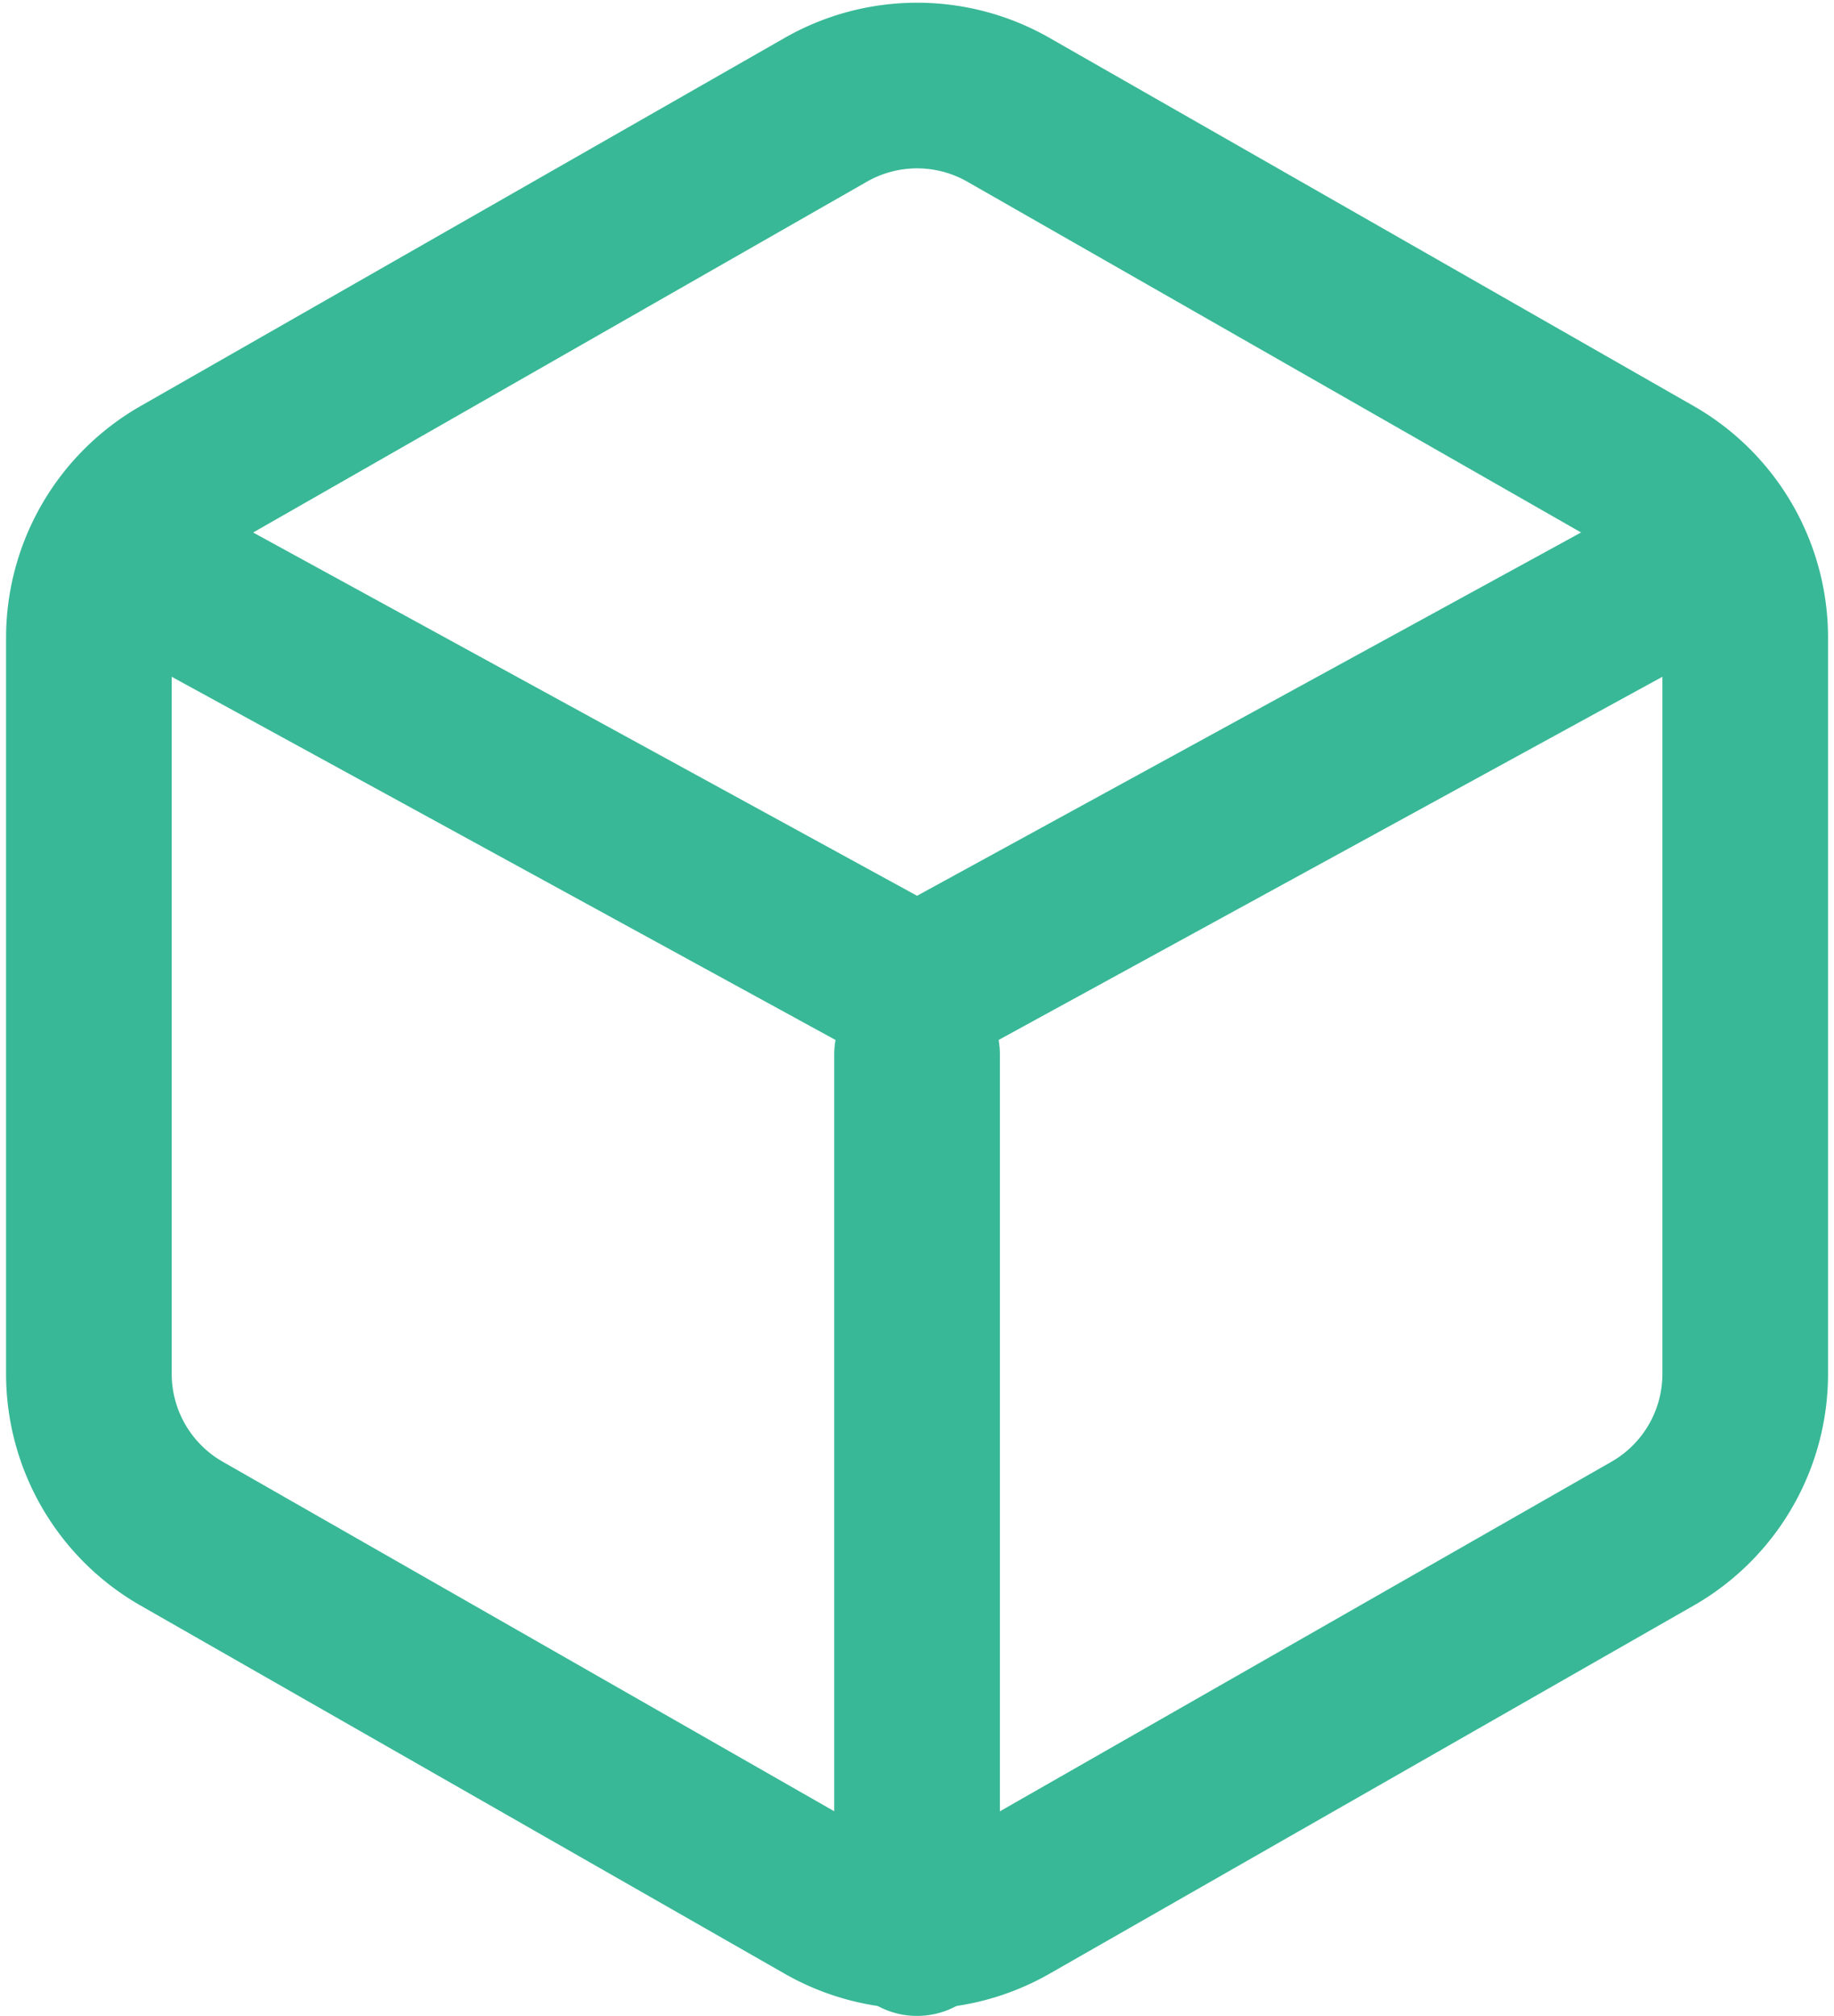
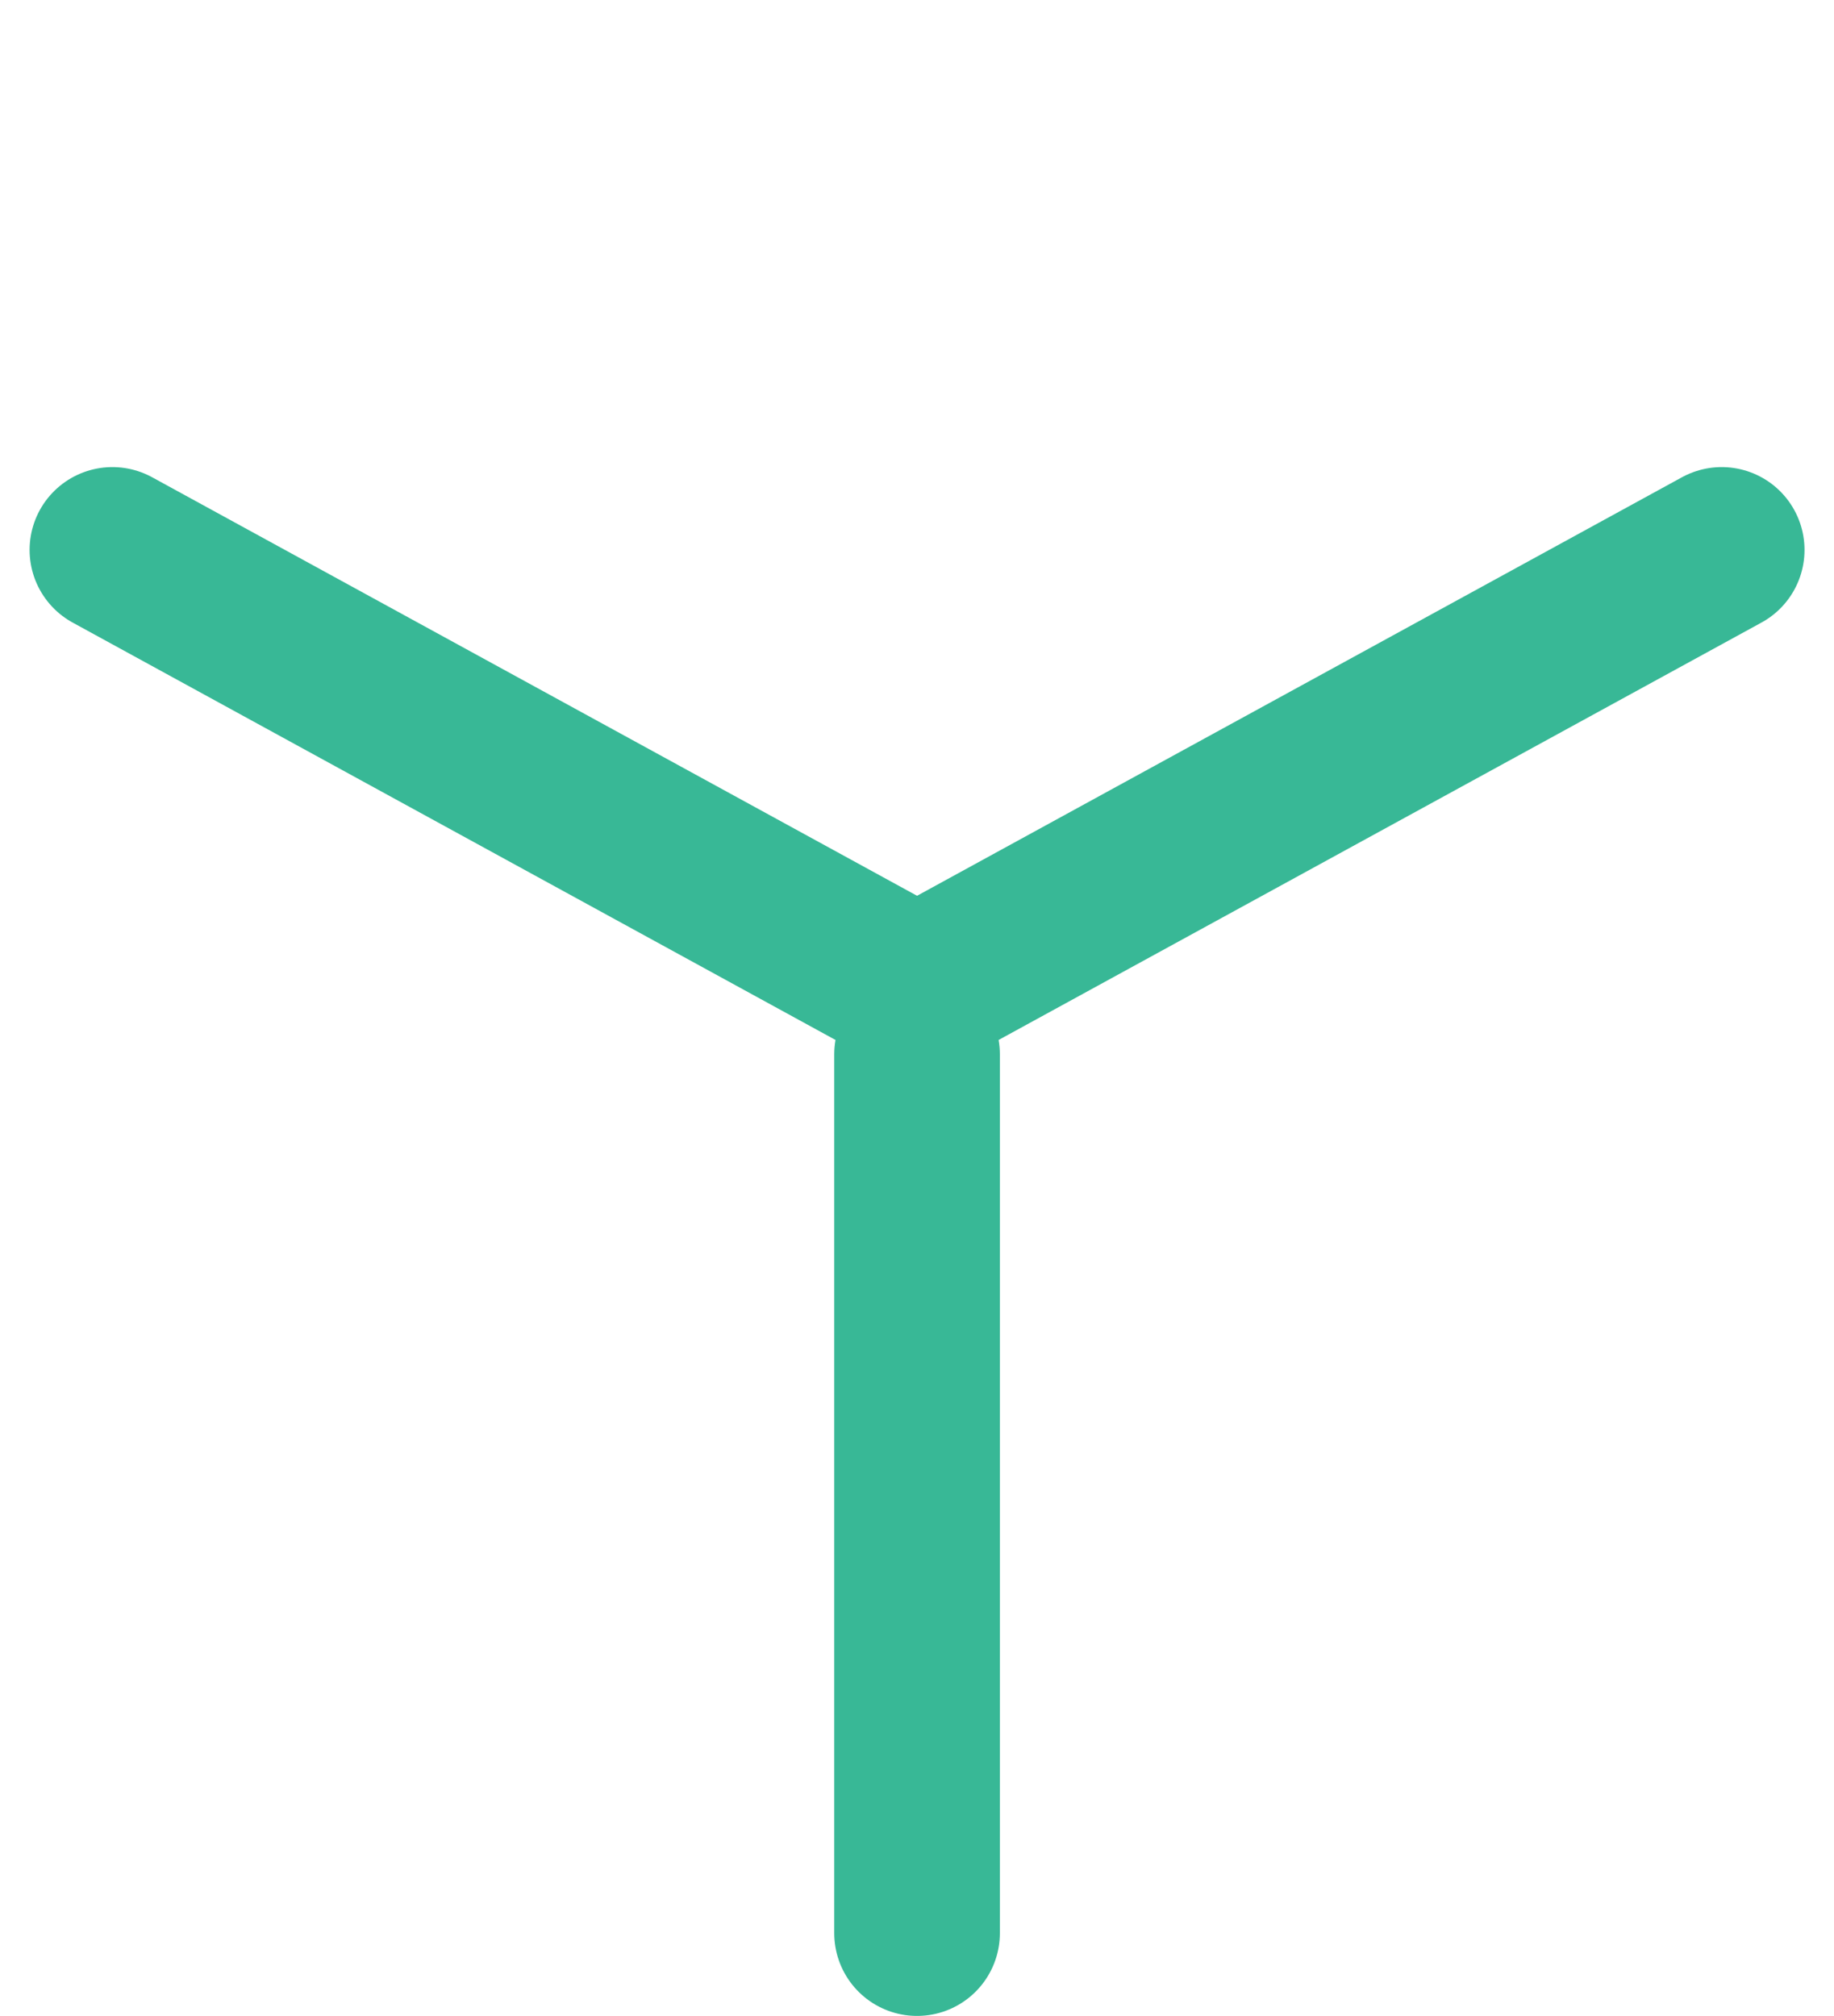
<svg xmlns="http://www.w3.org/2000/svg" width="16.609" height="18.257" viewBox="0 0 16.609 18.257">
  <g id="box" transform="translate(0.805 0.775)">
-     <path id="Path_16973" data-name="Path 16973" d="M18,13.67V7a1.667,1.667,0,0,0-.834-1.442L11.334,2.225a1.667,1.667,0,0,0-1.667,0L3.834,5.559A1.667,1.667,0,0,0,3,7V13.67a1.667,1.667,0,0,0,.834,1.442l5.833,3.334a1.667,1.667,0,0,0,1.667,0l5.833-3.334A1.667,1.667,0,0,0,18,13.67Z" transform="translate(-3 -2.002)" fill="none" stroke="#38b896" stroke-linecap="round" stroke-linejoin="round" stroke-width="1.5" />
    <path id="Path_16974" data-name="Path 16974" d="M3.27,6.96l7.287,3.987L17.844,6.96" transform="translate(-3.057 -2.755)" fill="none" stroke="#38b896" stroke-linecap="round" stroke-linejoin="round" stroke-width="1.5" />
    <line id="Line_149" data-name="Line 149" y1="7.958" transform="translate(7.5 8.773)" fill="none" stroke="#38b896" stroke-linecap="round" stroke-linejoin="round" stroke-width="1.5" />
  </g>
</svg>